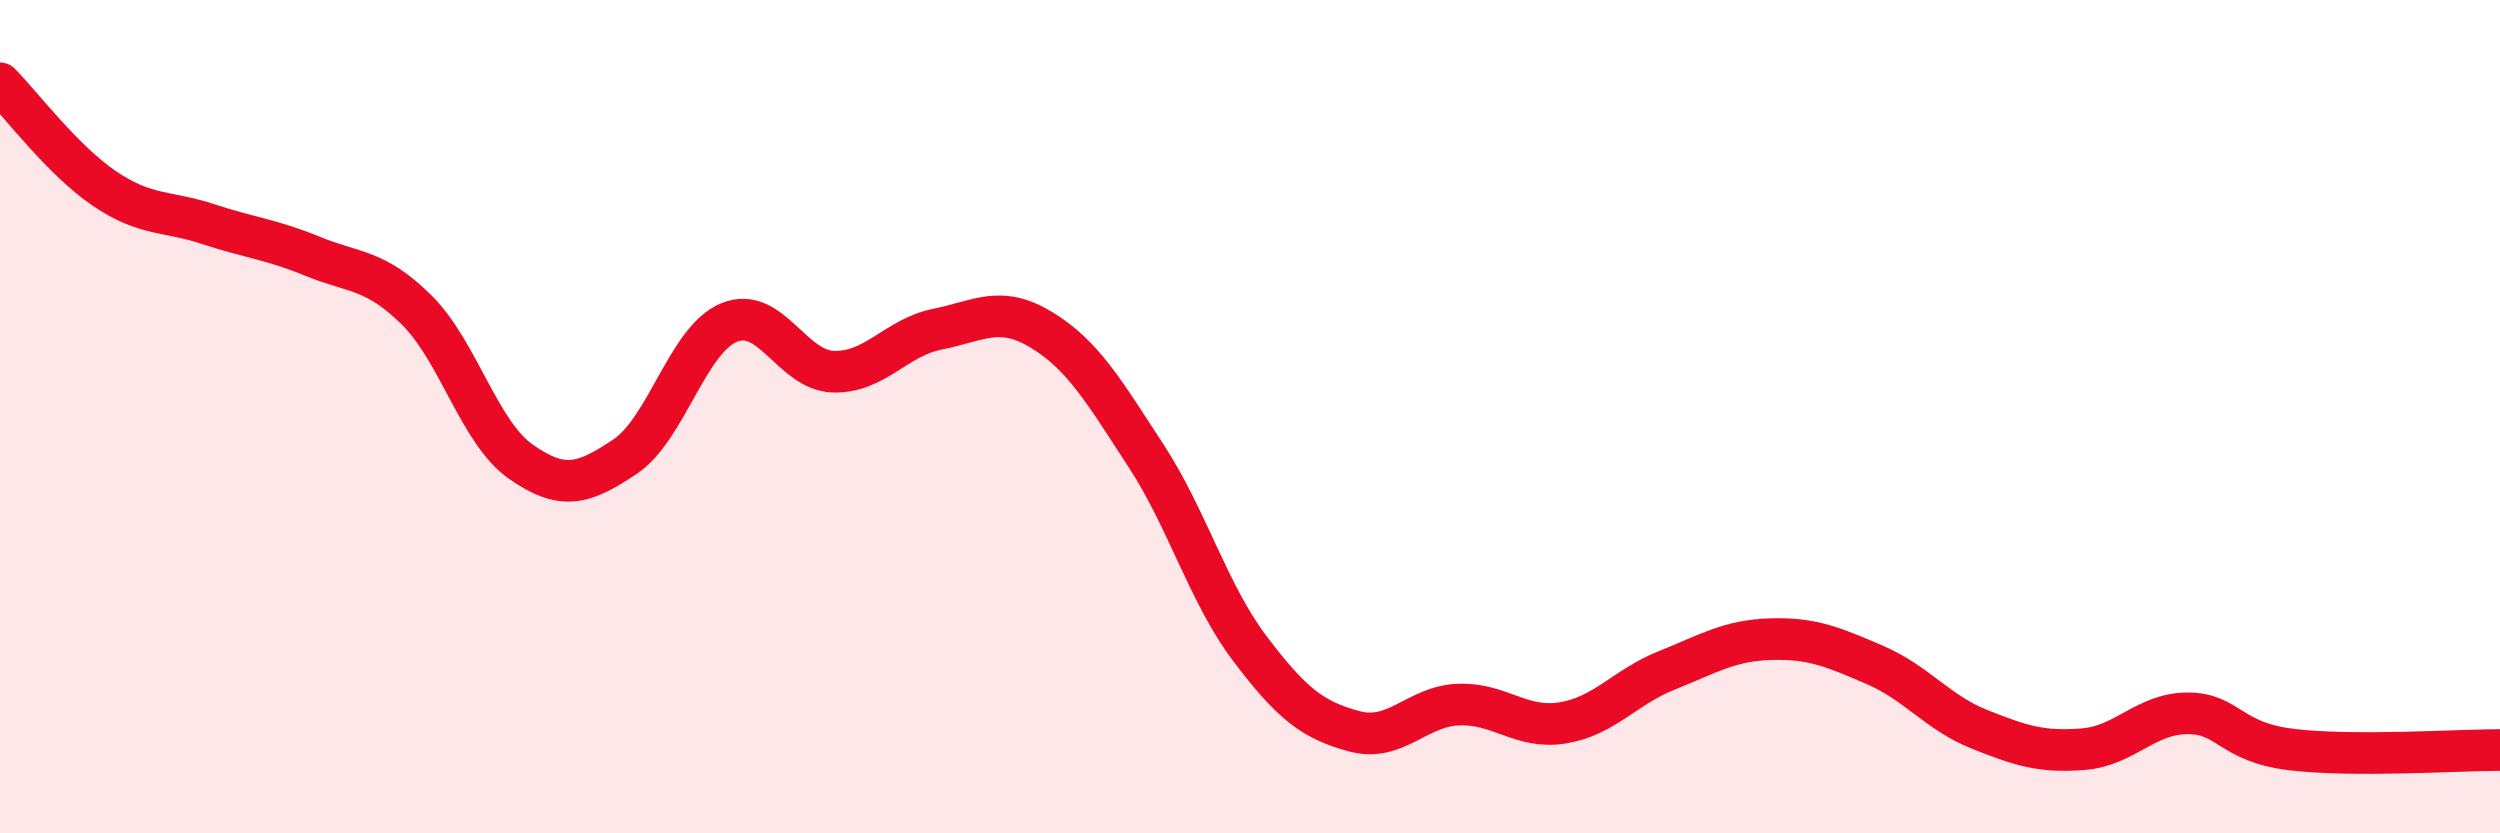
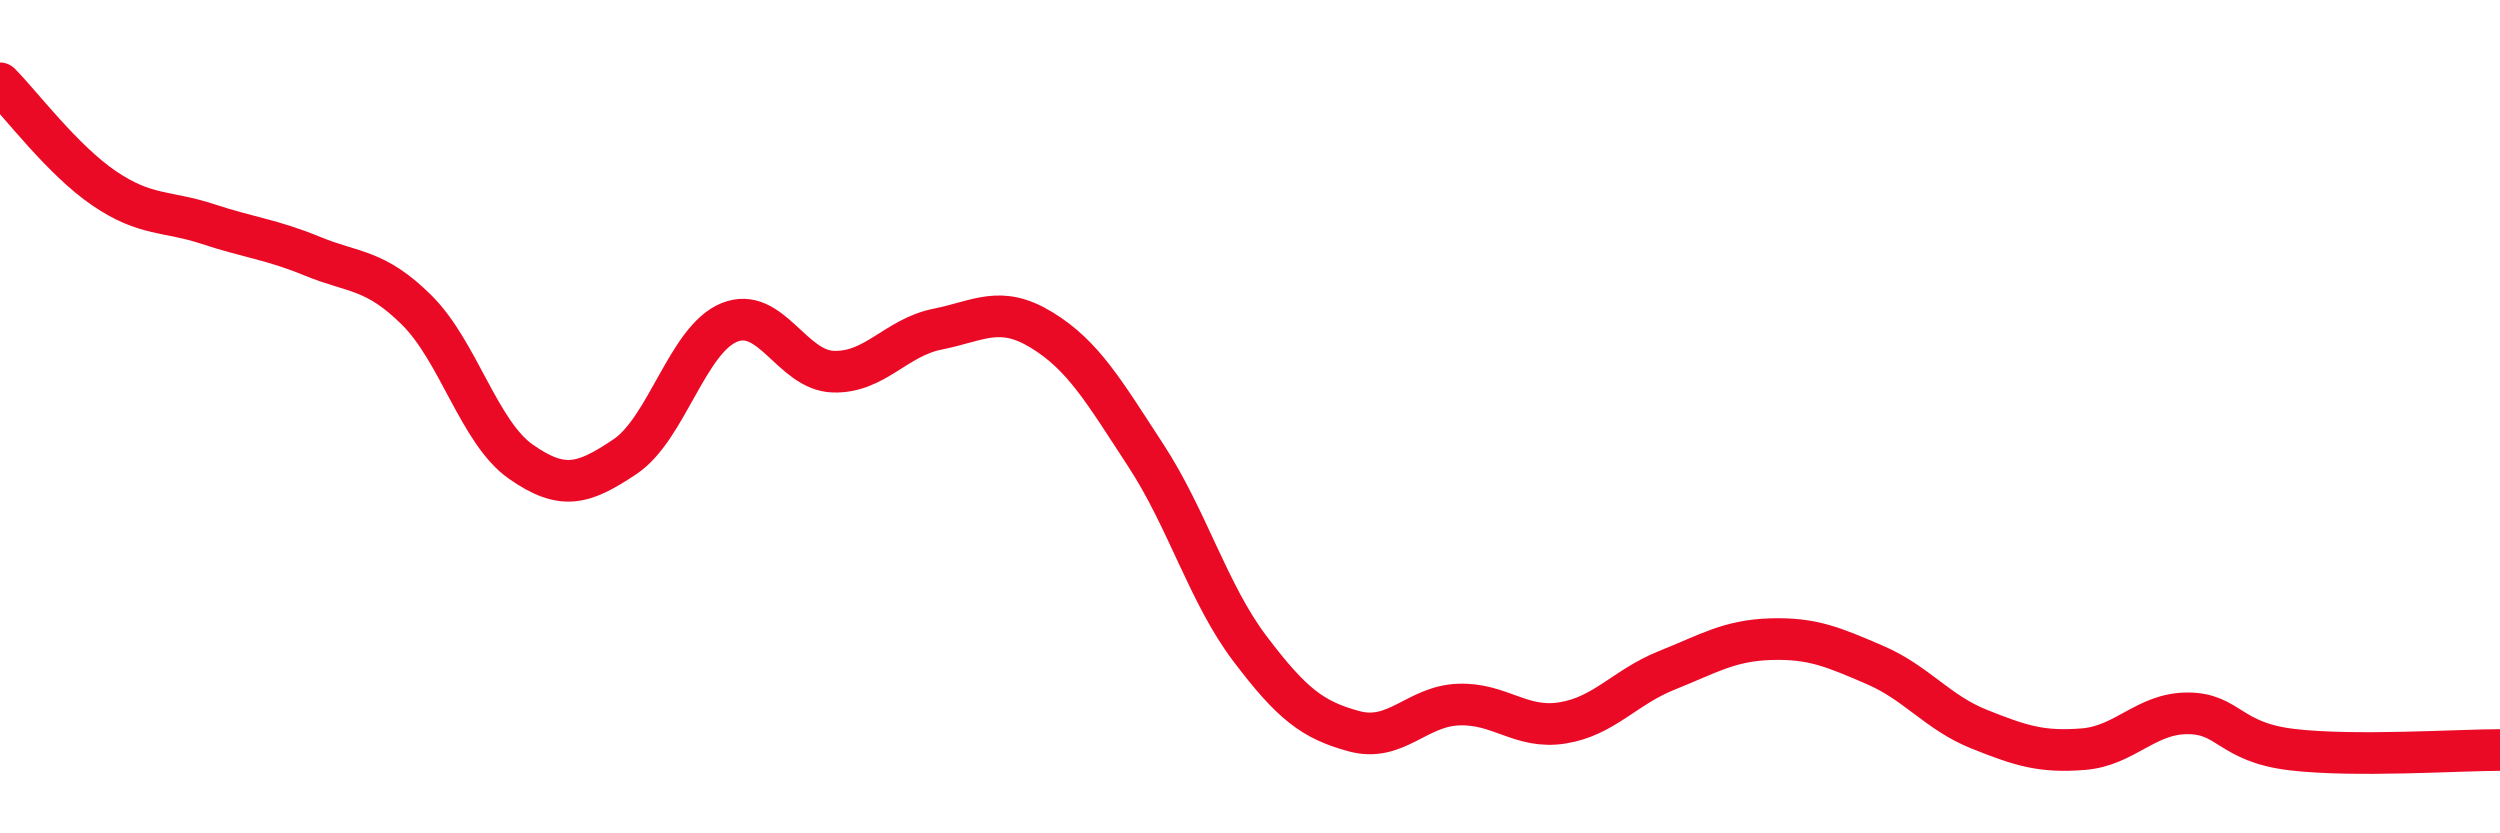
<svg xmlns="http://www.w3.org/2000/svg" width="60" height="20" viewBox="0 0 60 20">
-   <path d="M 0,2 C 0.5,2.5 1.5,3.84 2.5,4.52 C 3.5,5.2 4,5.05 5,5.38 C 6,5.71 6.5,5.74 7.5,6.15 C 8.5,6.56 9,6.45 10,7.44 C 11,8.43 11.5,10.38 12.5,11.08 C 13.5,11.78 14,11.63 15,10.96 C 16,10.29 16.5,8.15 17.5,7.74 C 18.5,7.33 19,8.89 20,8.92 C 21,8.95 21.5,8.1 22.5,7.9 C 23.5,7.7 24,7.31 25,7.92 C 26,8.53 26.5,9.4 27.5,10.93 C 28.5,12.46 29,14.25 30,15.57 C 31,16.89 31.5,17.28 32.5,17.55 C 33.5,17.82 34,16.95 35,16.91 C 36,16.87 36.5,17.51 37.5,17.35 C 38.5,17.19 39,16.49 40,16.09 C 41,15.69 41.5,15.37 42.5,15.34 C 43.5,15.31 44,15.53 45,15.96 C 46,16.39 46.5,17.1 47.5,17.5 C 48.5,17.9 49,18.06 50,17.98 C 51,17.9 51.5,17.12 52.5,17.12 C 53.5,17.12 53.5,17.81 55,17.99 C 56.5,18.17 59,18 60,18L60 20L0 20Z" fill="#EB0A25" opacity="0.1" stroke-linecap="round" stroke-linejoin="round" />
  <path d="M 0,2 C 0.5,2.5 1.5,3.84 2.5,4.52 C 3.5,5.2 4,5.05 5,5.38 C 6,5.71 6.5,5.74 7.5,6.15 C 8.5,6.56 9,6.45 10,7.44 C 11,8.43 11.5,10.38 12.5,11.08 C 13.5,11.78 14,11.63 15,10.96 C 16,10.29 16.5,8.15 17.5,7.74 C 18.5,7.33 19,8.89 20,8.92 C 21,8.95 21.5,8.1 22.5,7.9 C 23.5,7.7 24,7.31 25,7.92 C 26,8.53 26.5,9.4 27.5,10.93 C 28.5,12.46 29,14.25 30,15.57 C 31,16.89 31.5,17.28 32.5,17.55 C 33.5,17.82 34,16.95 35,16.91 C 36,16.87 36.5,17.51 37.5,17.35 C 38.5,17.19 39,16.49 40,16.09 C 41,15.69 41.5,15.37 42.5,15.34 C 43.5,15.31 44,15.53 45,15.96 C 46,16.39 46.5,17.1 47.5,17.5 C 48.5,17.9 49,18.06 50,17.98 C 51,17.9 51.5,17.12 52.5,17.12 C 53.5,17.12 53.5,17.81 55,17.99 C 56.5,18.17 59,18 60,18" stroke="#EB0A25" stroke-width="1" fill="none" stroke-linecap="round" stroke-linejoin="round" />
</svg>